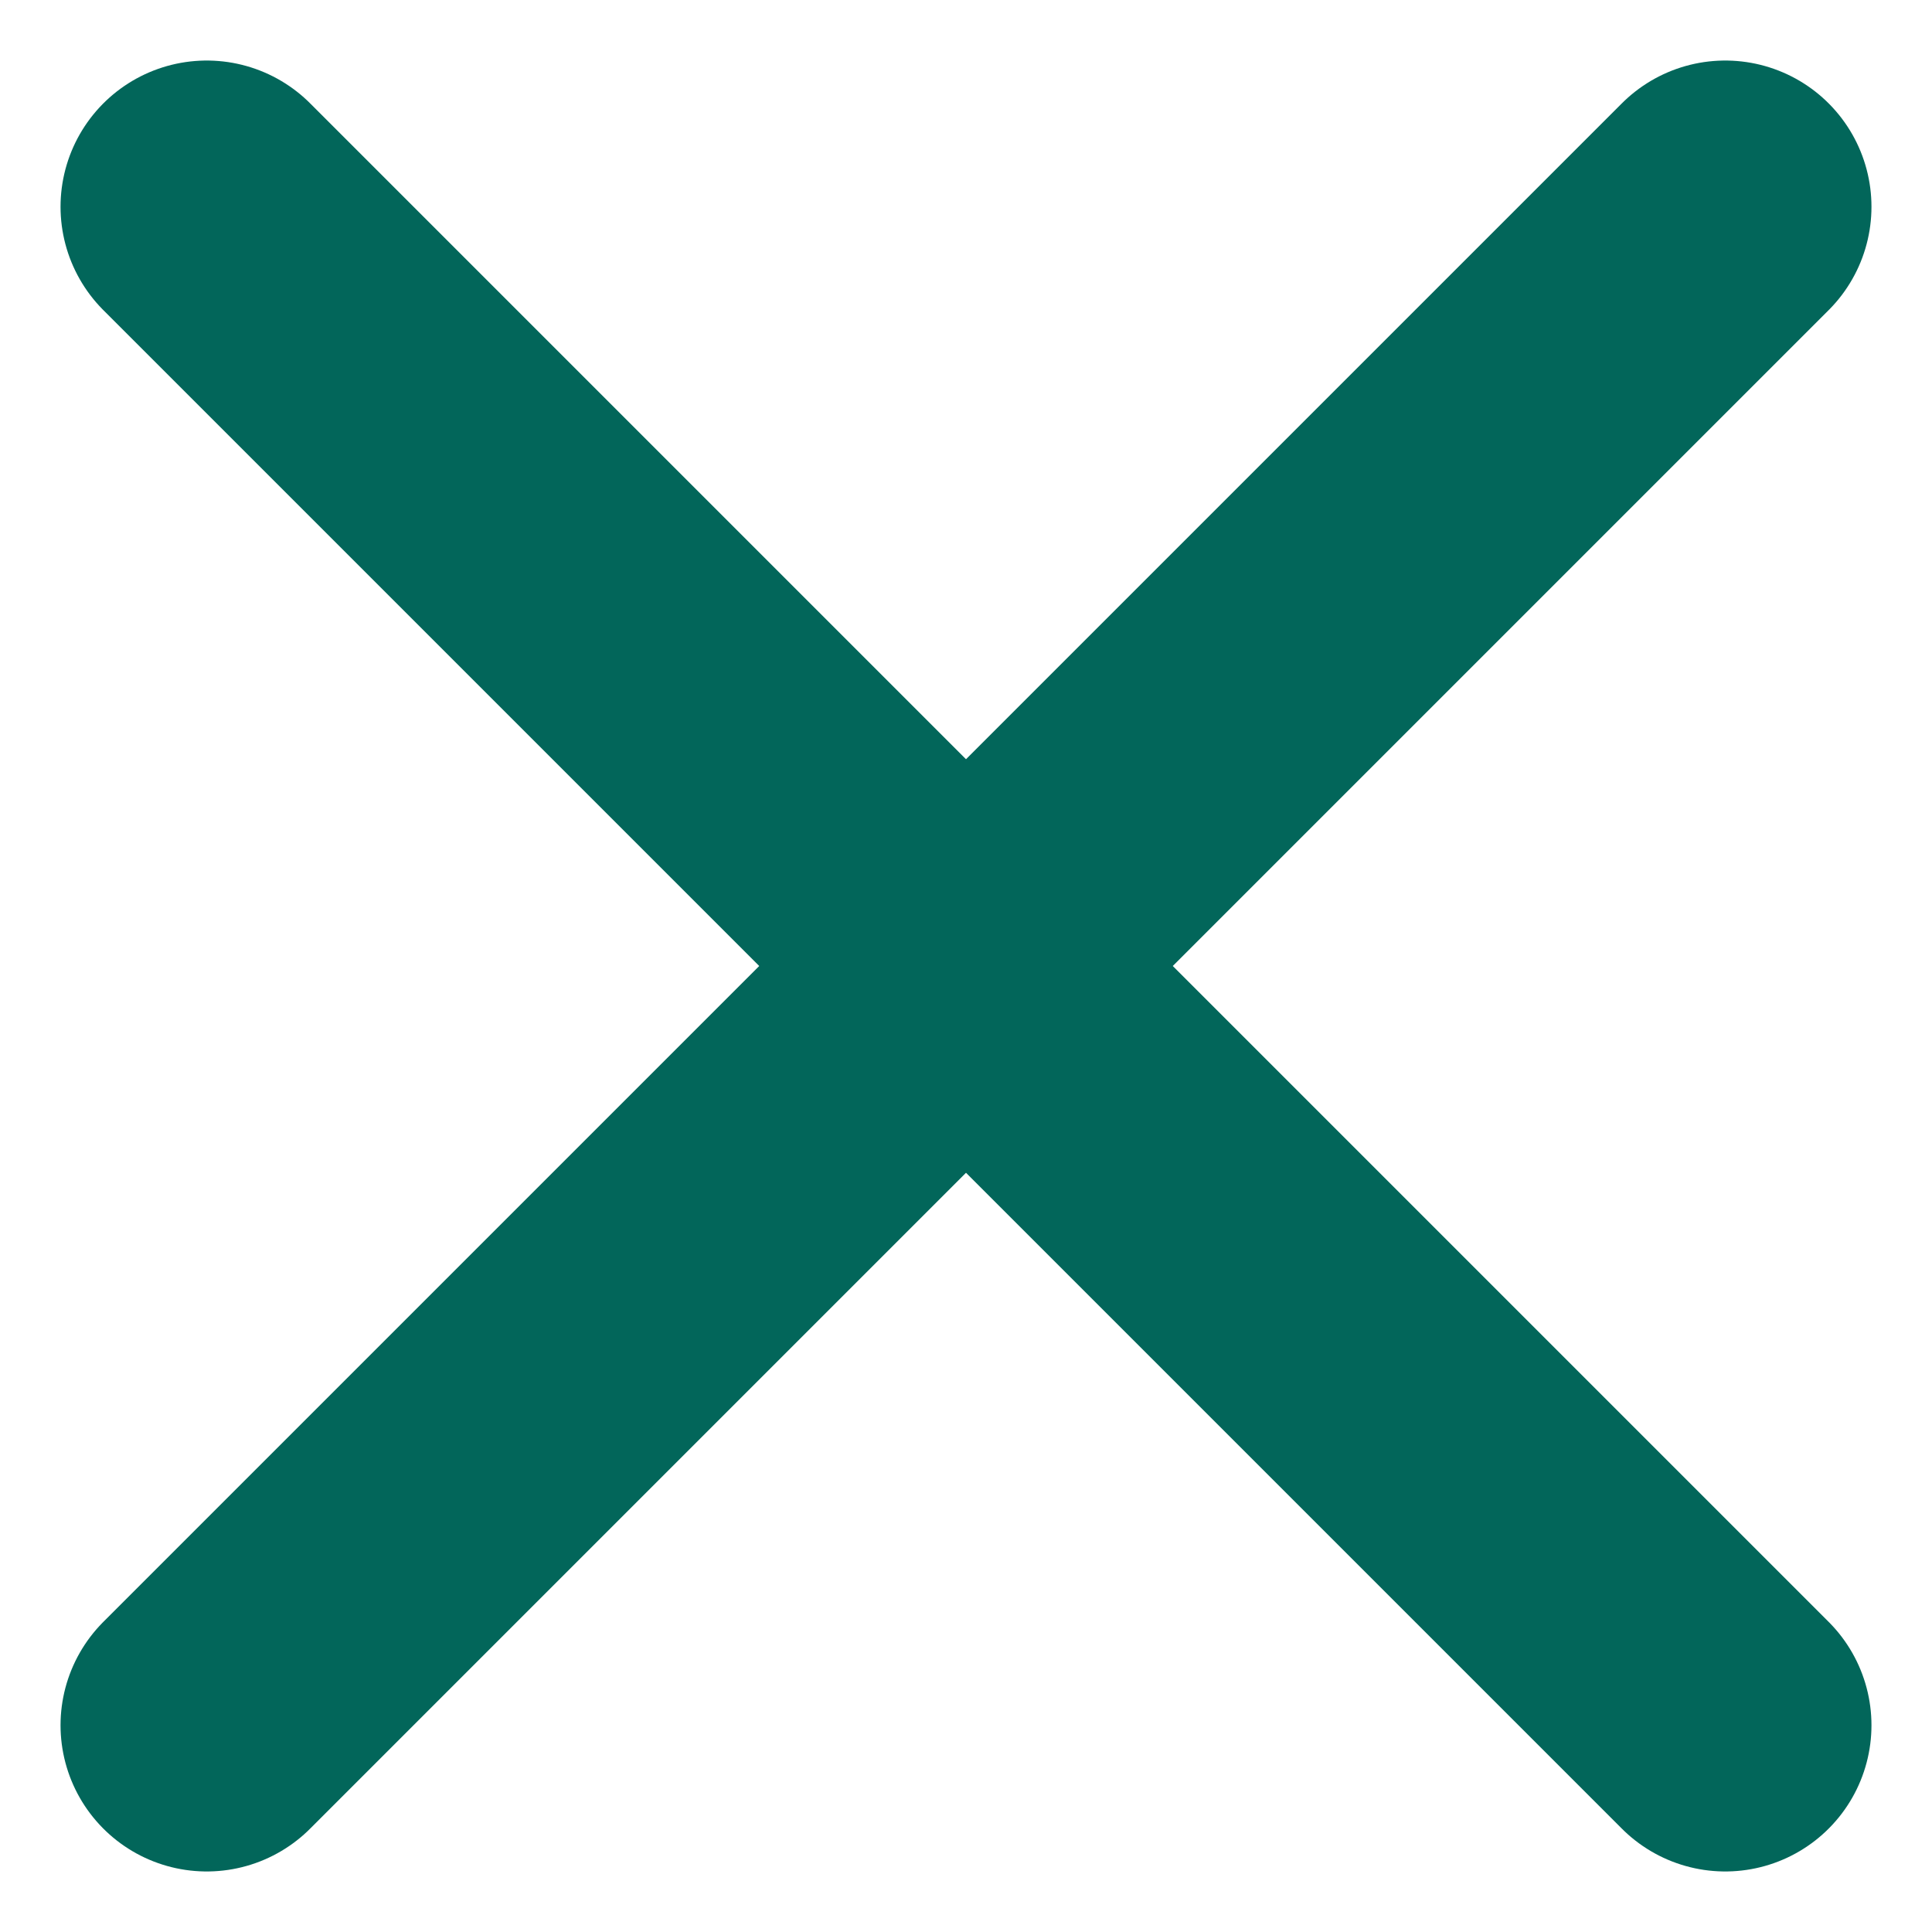
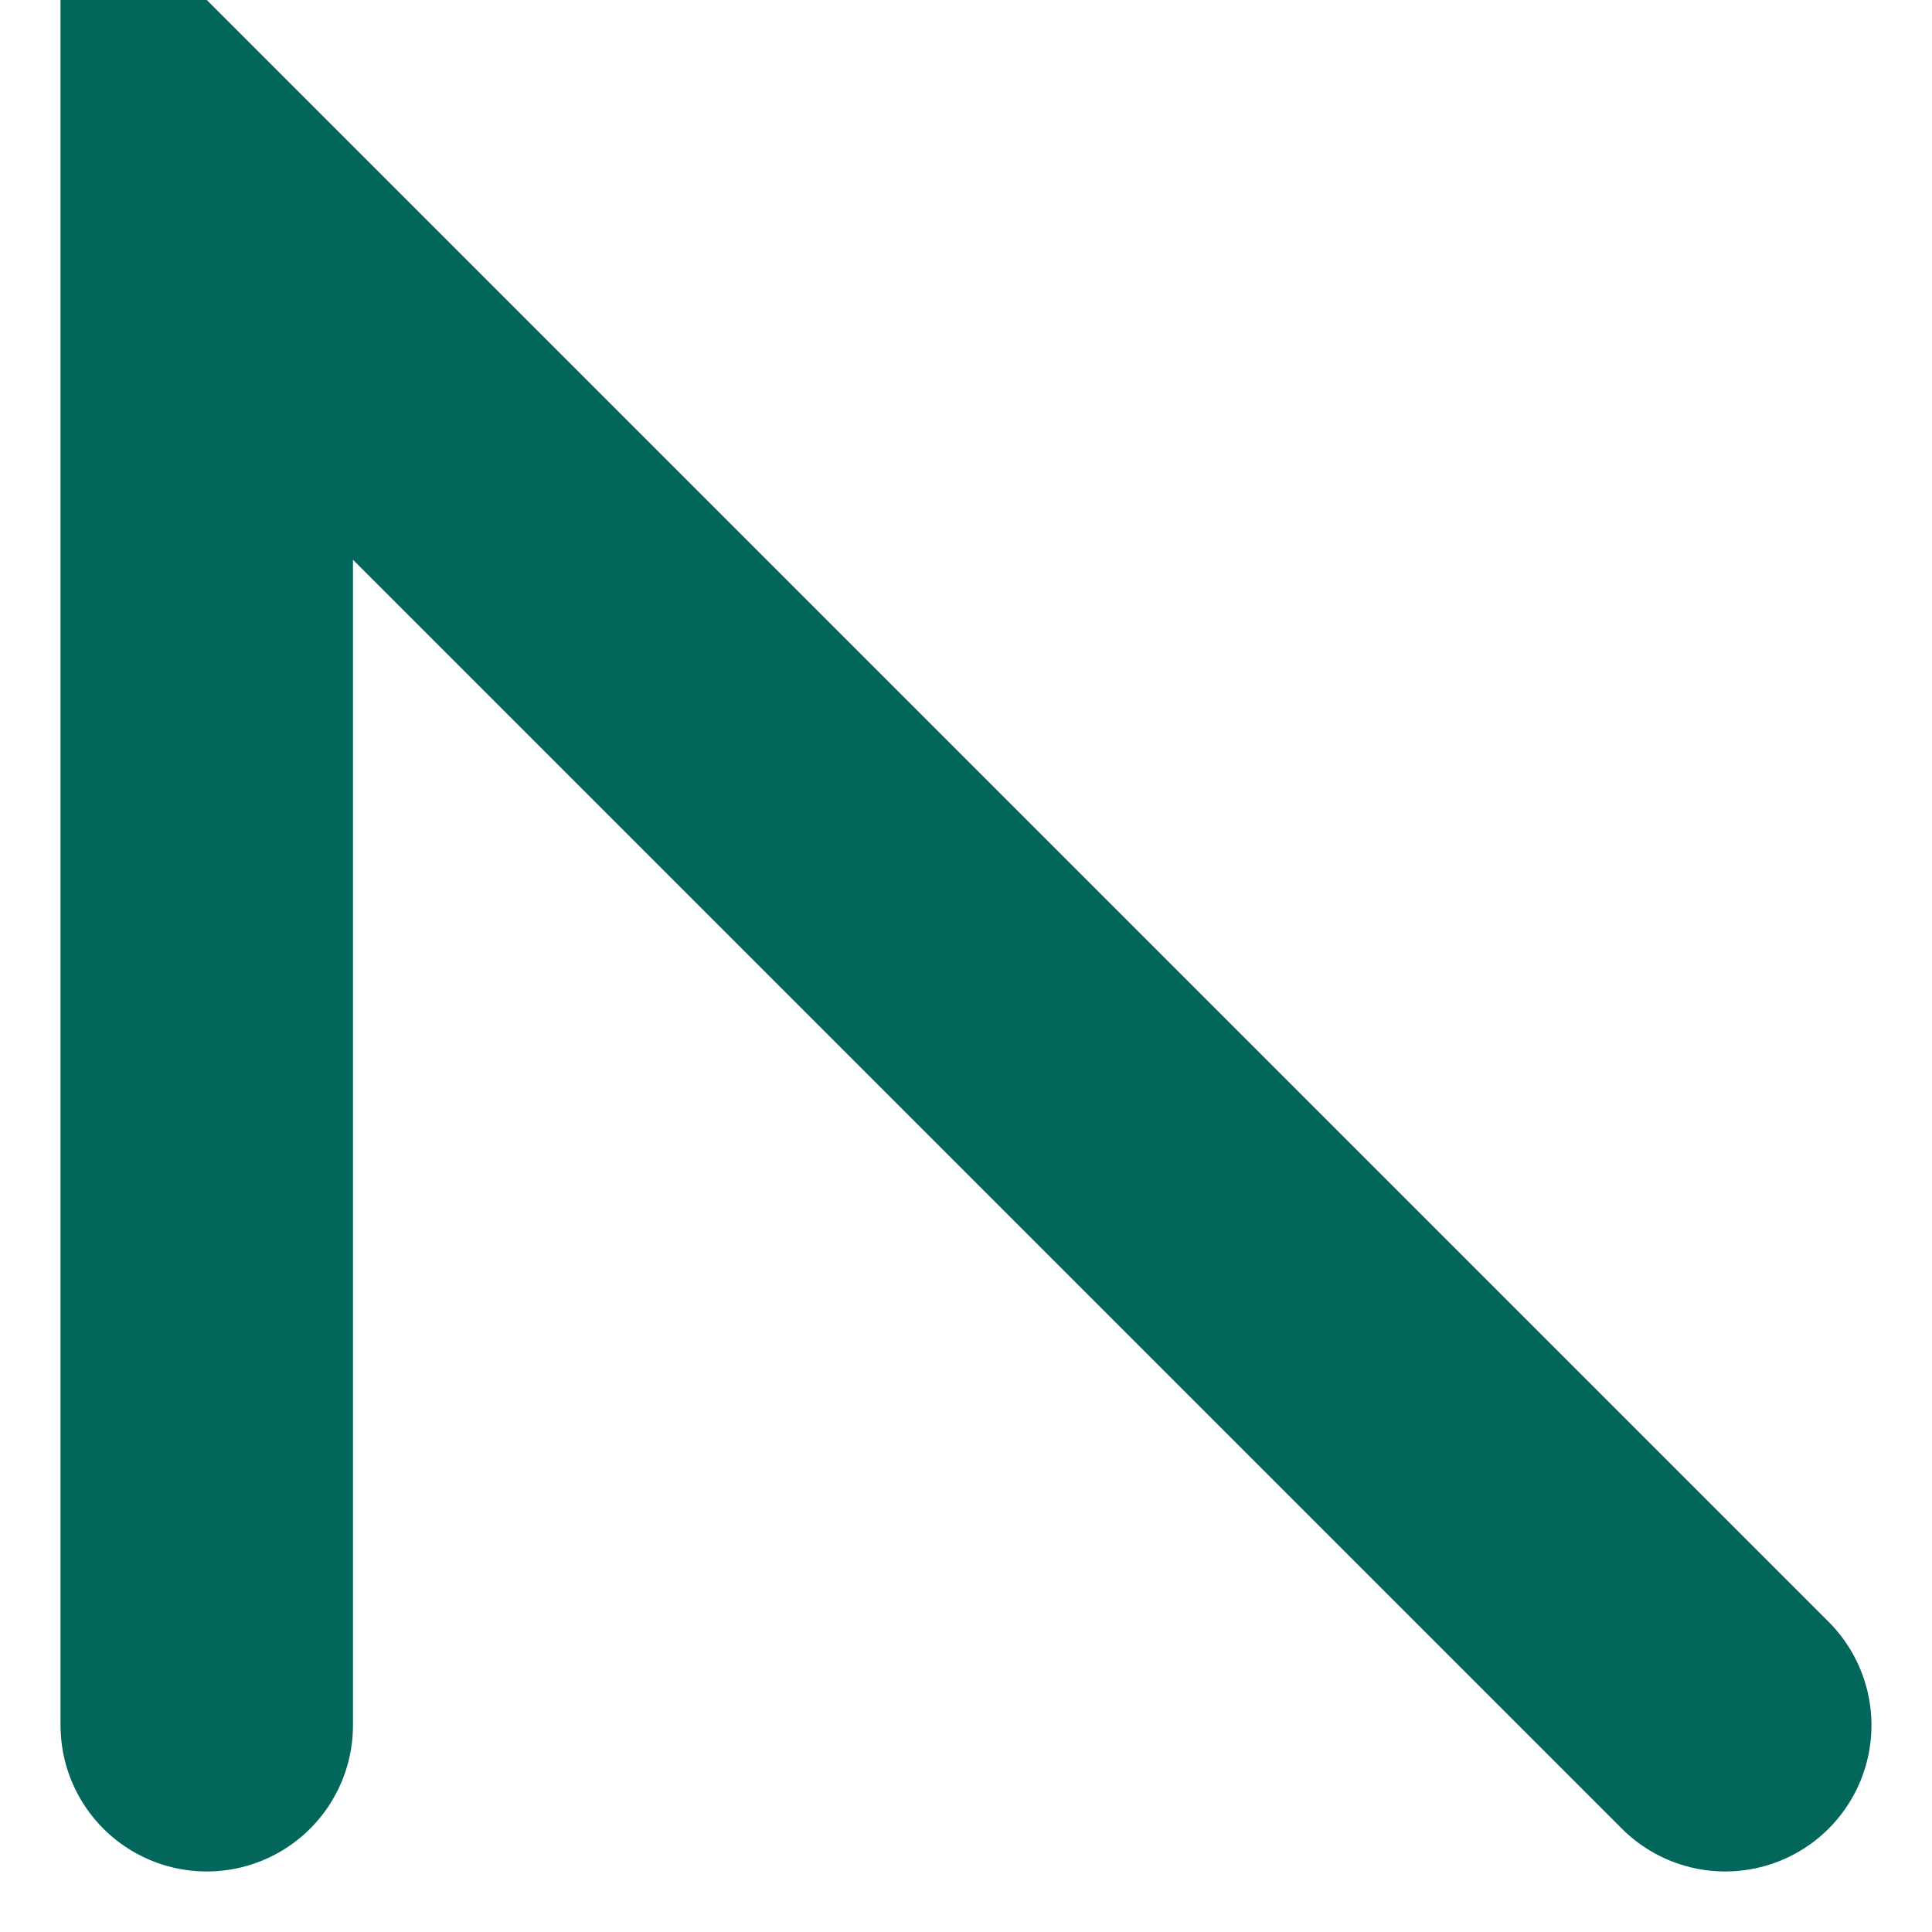
<svg xmlns="http://www.w3.org/2000/svg" width="13.213" height="13.213" viewBox="0 0 13.213 13.213">
-   <path d="M23.885,23.885l-4.868-4.868L13.5,13.5m10.385,0L13.5,23.885" transform="translate(-12.086 -12.086)" fill="none" stroke="#02665a" stroke-linecap="round" stroke-width="2" />
+   <path d="M23.885,23.885l-4.868-4.868L13.5,13.5L13.5,23.885" transform="translate(-12.086 -12.086)" fill="none" stroke="#02665a" stroke-linecap="round" stroke-width="2" />
</svg>